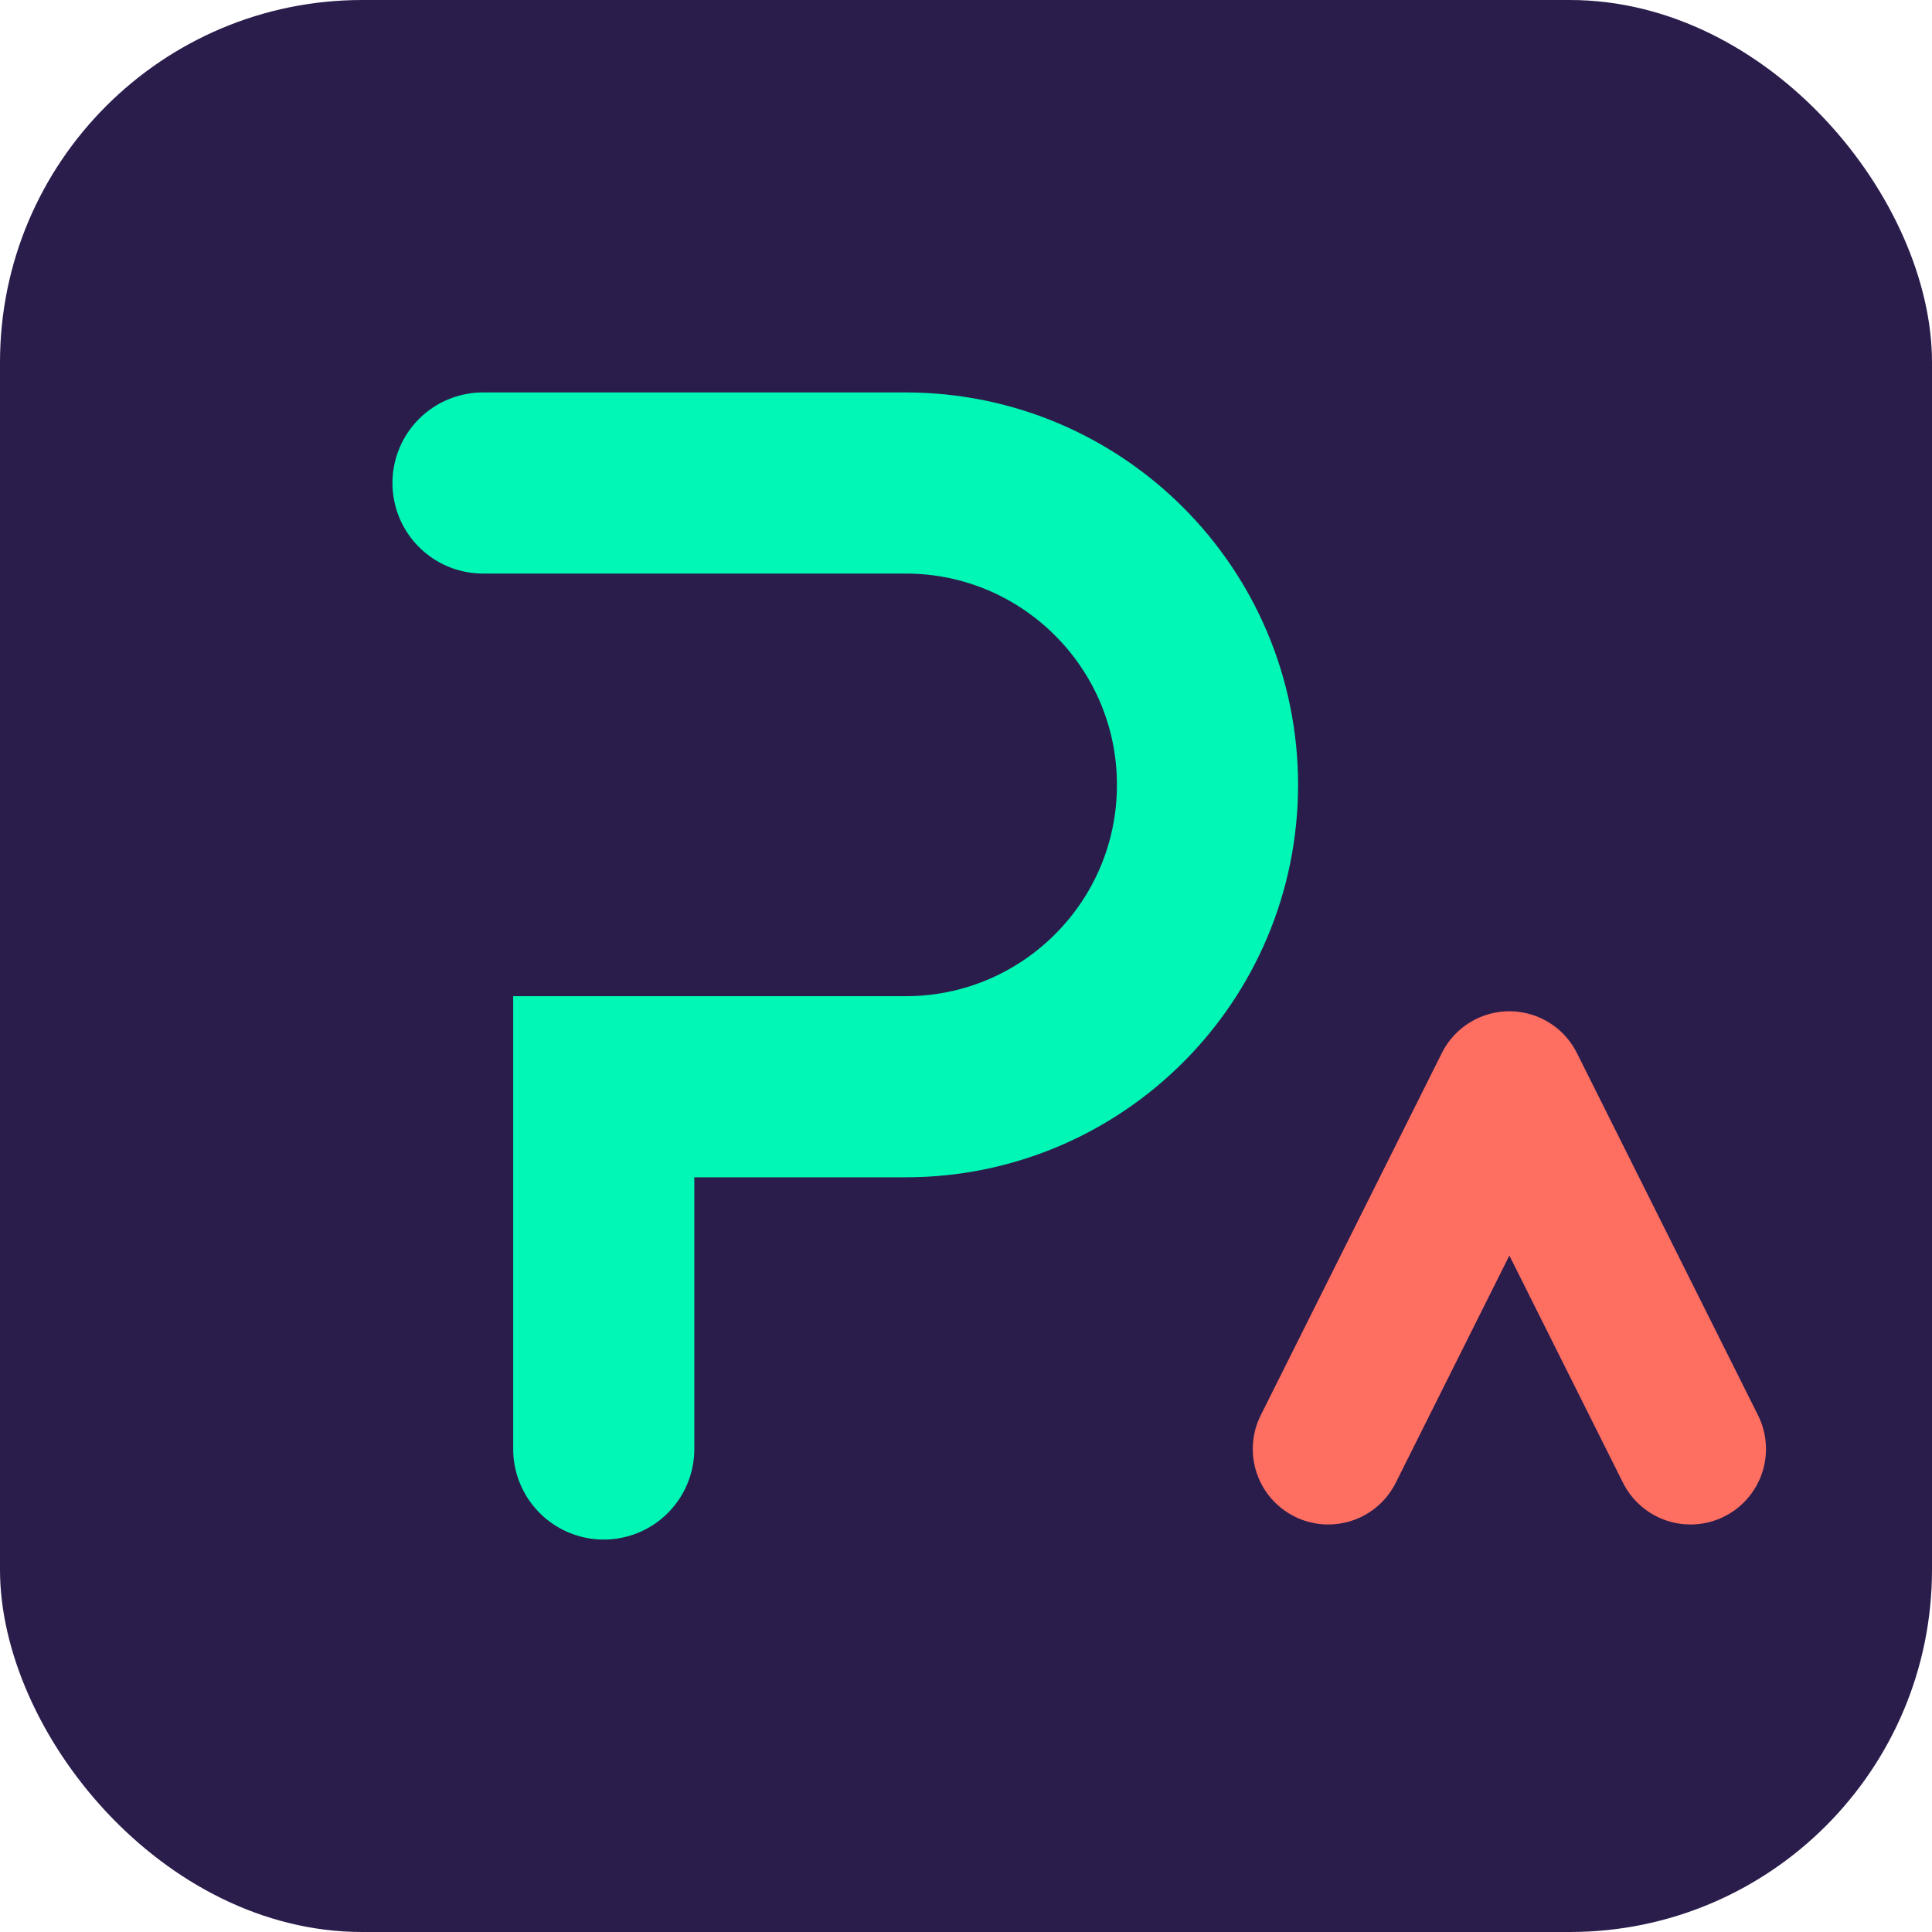
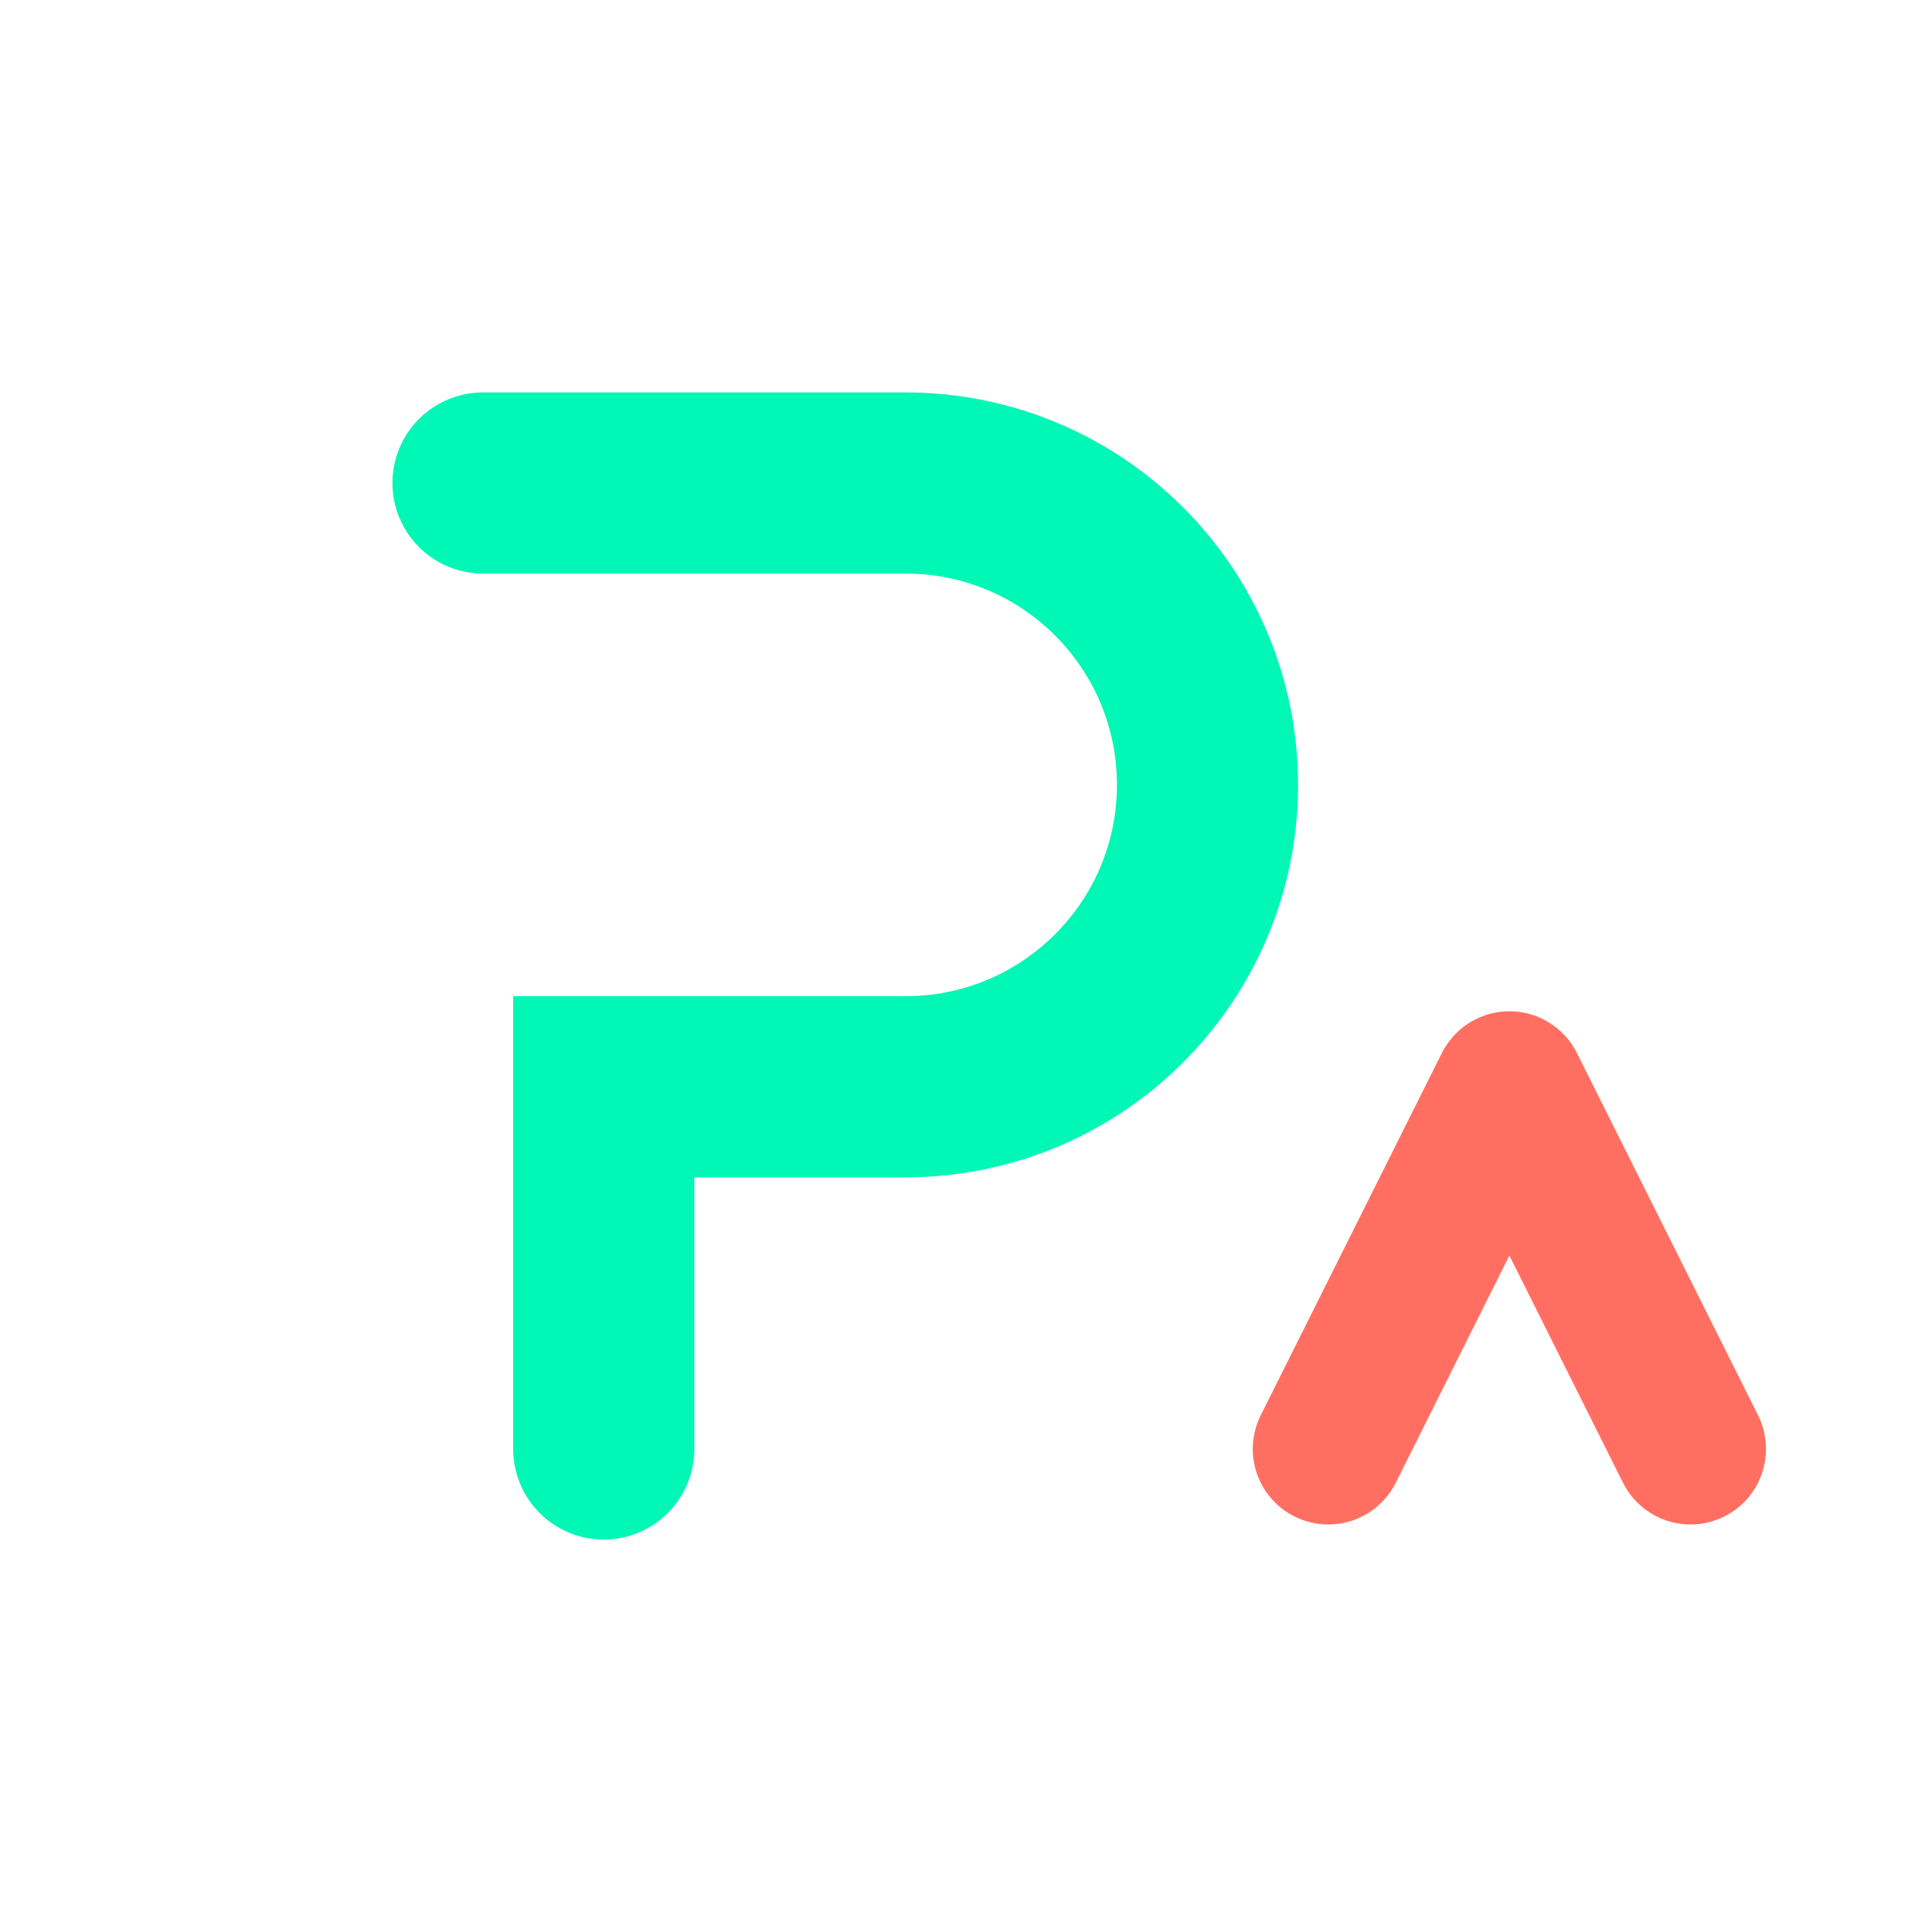
<svg xmlns="http://www.w3.org/2000/svg" width="32" height="32" viewBox="0 0 32 32" fill="none">
-   <rect width="32" height="32" rx="6" fill="#2B1D4B" />
  <path d="M8 8H15C17.761 8 20 10.239 20 13C20 15.761 17.761 18 15 18H10V24" stroke="#00F7B5" stroke-width="3" stroke-linecap="round" />
  <path d="M22 24L25 18L28 24" stroke="#FF6F61" stroke-width="2.5" stroke-linecap="round" stroke-linejoin="round" />
</svg>